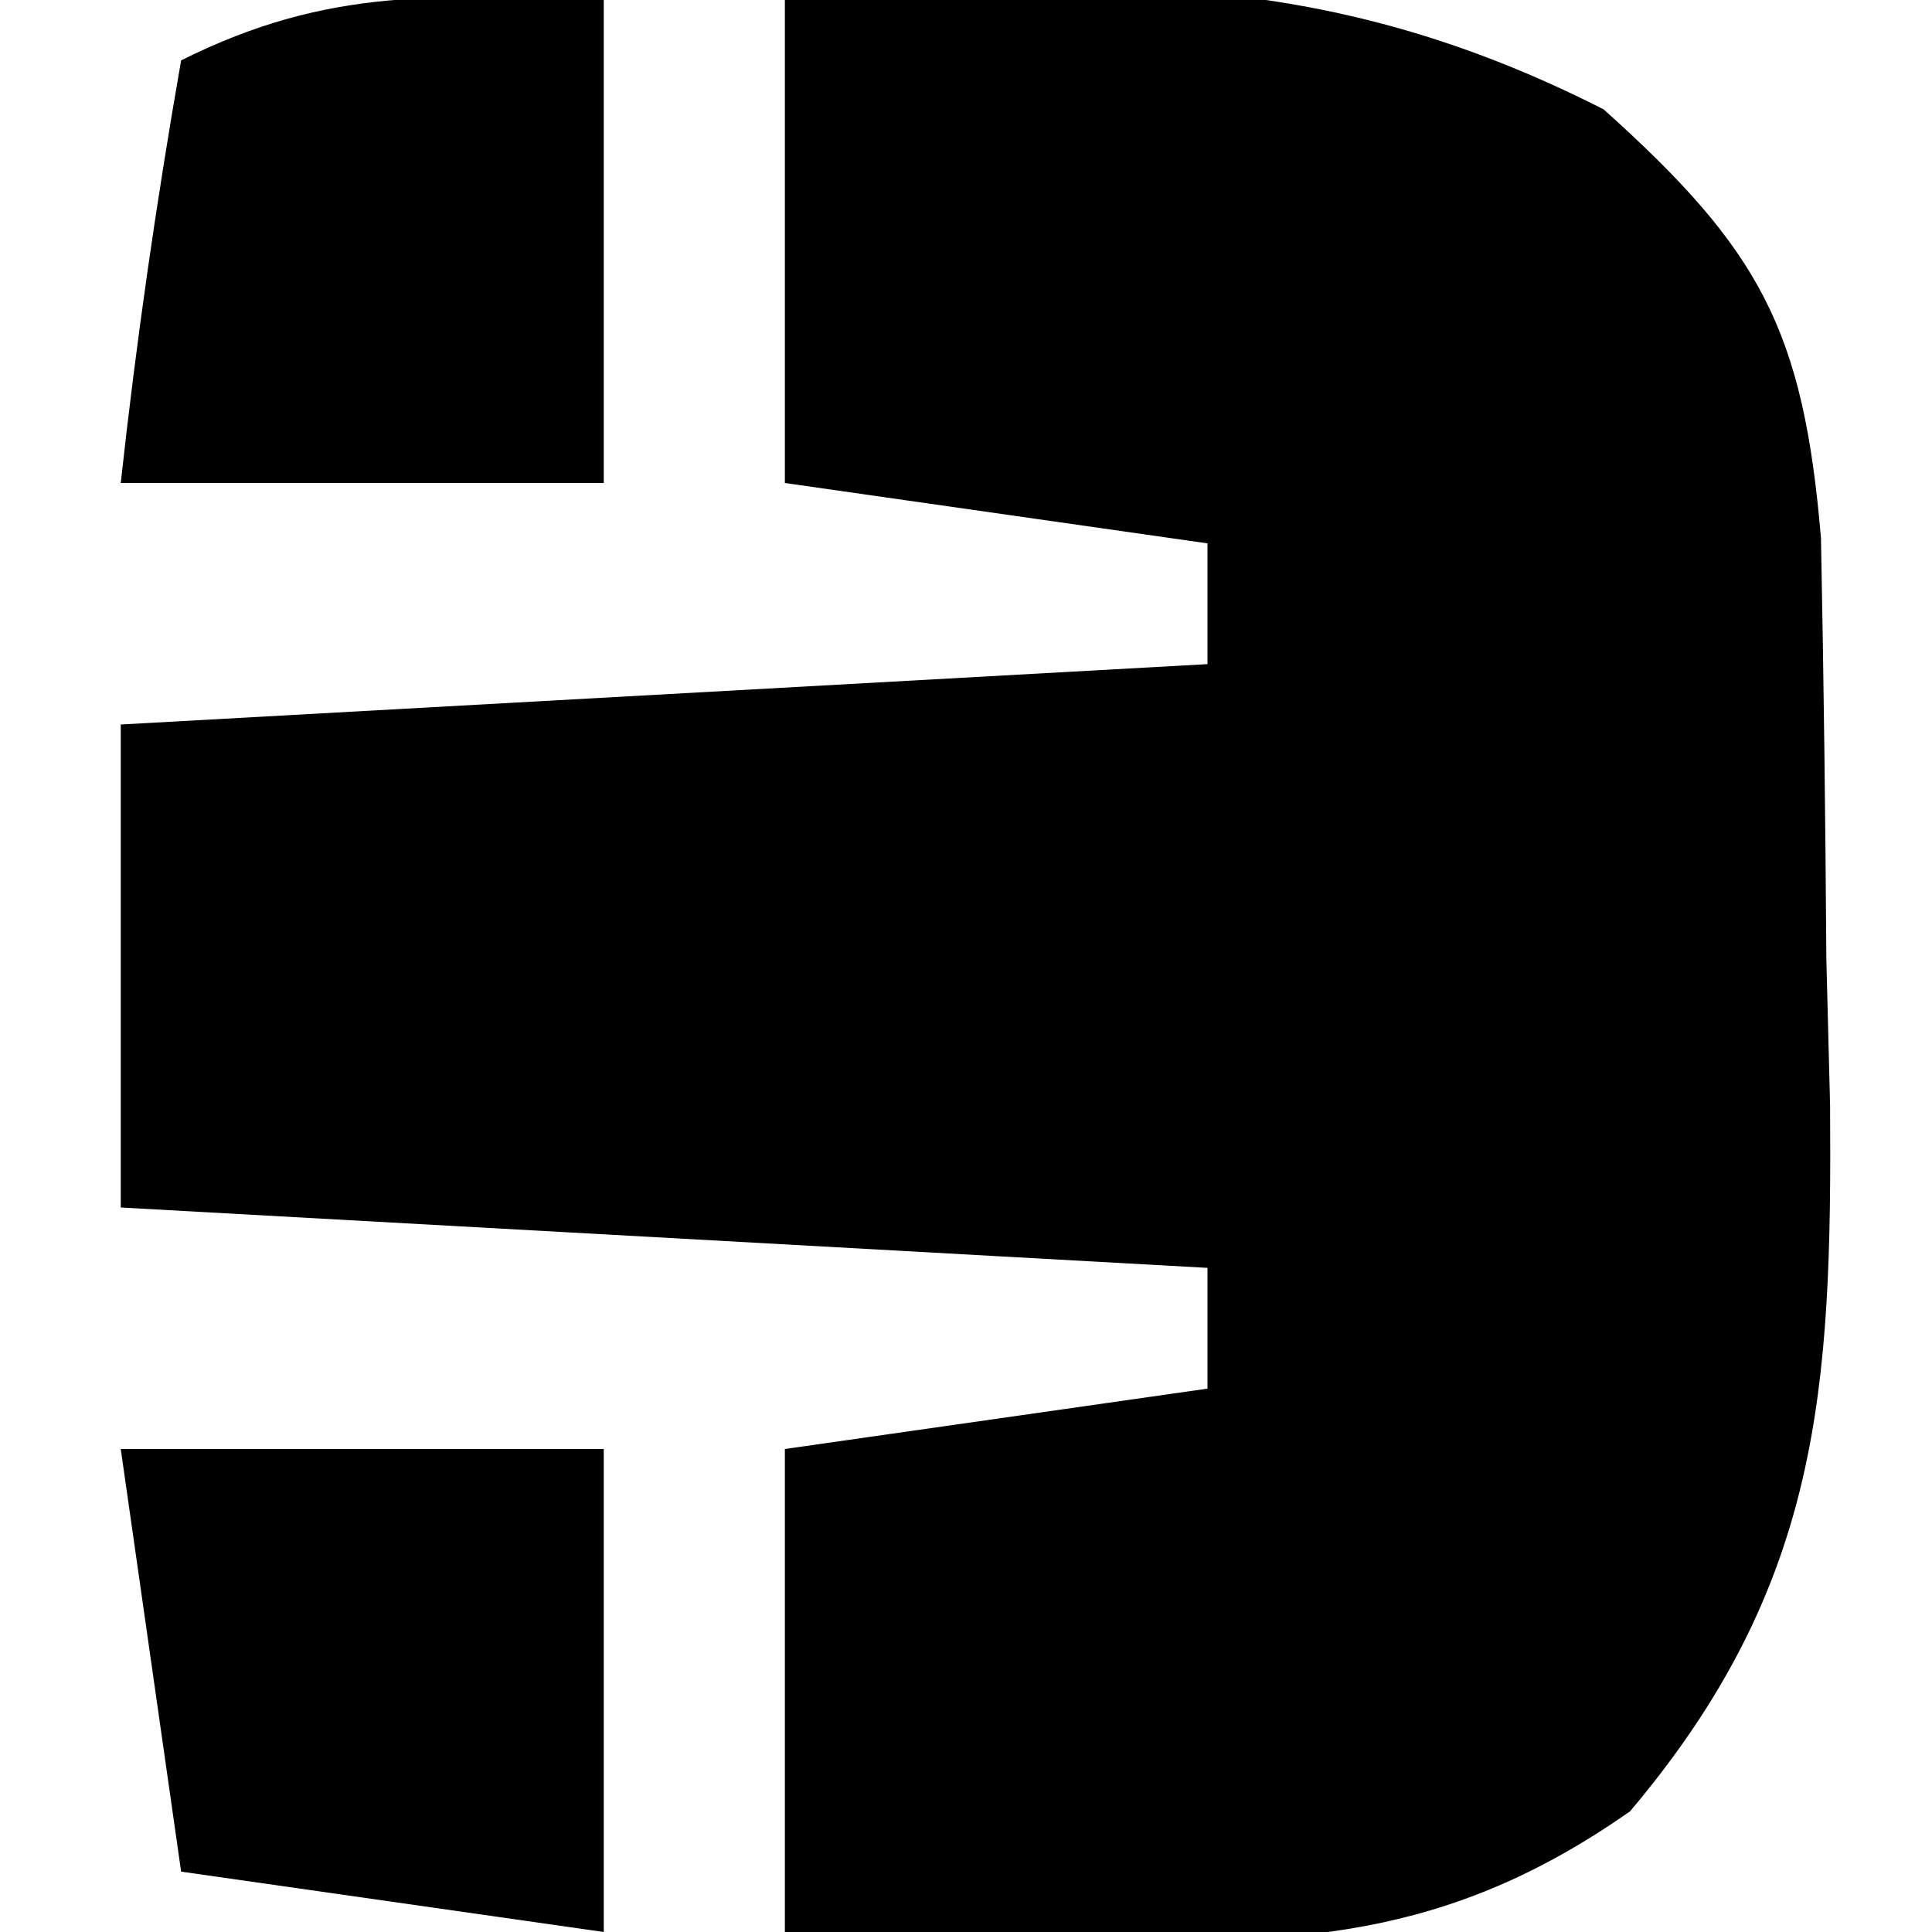
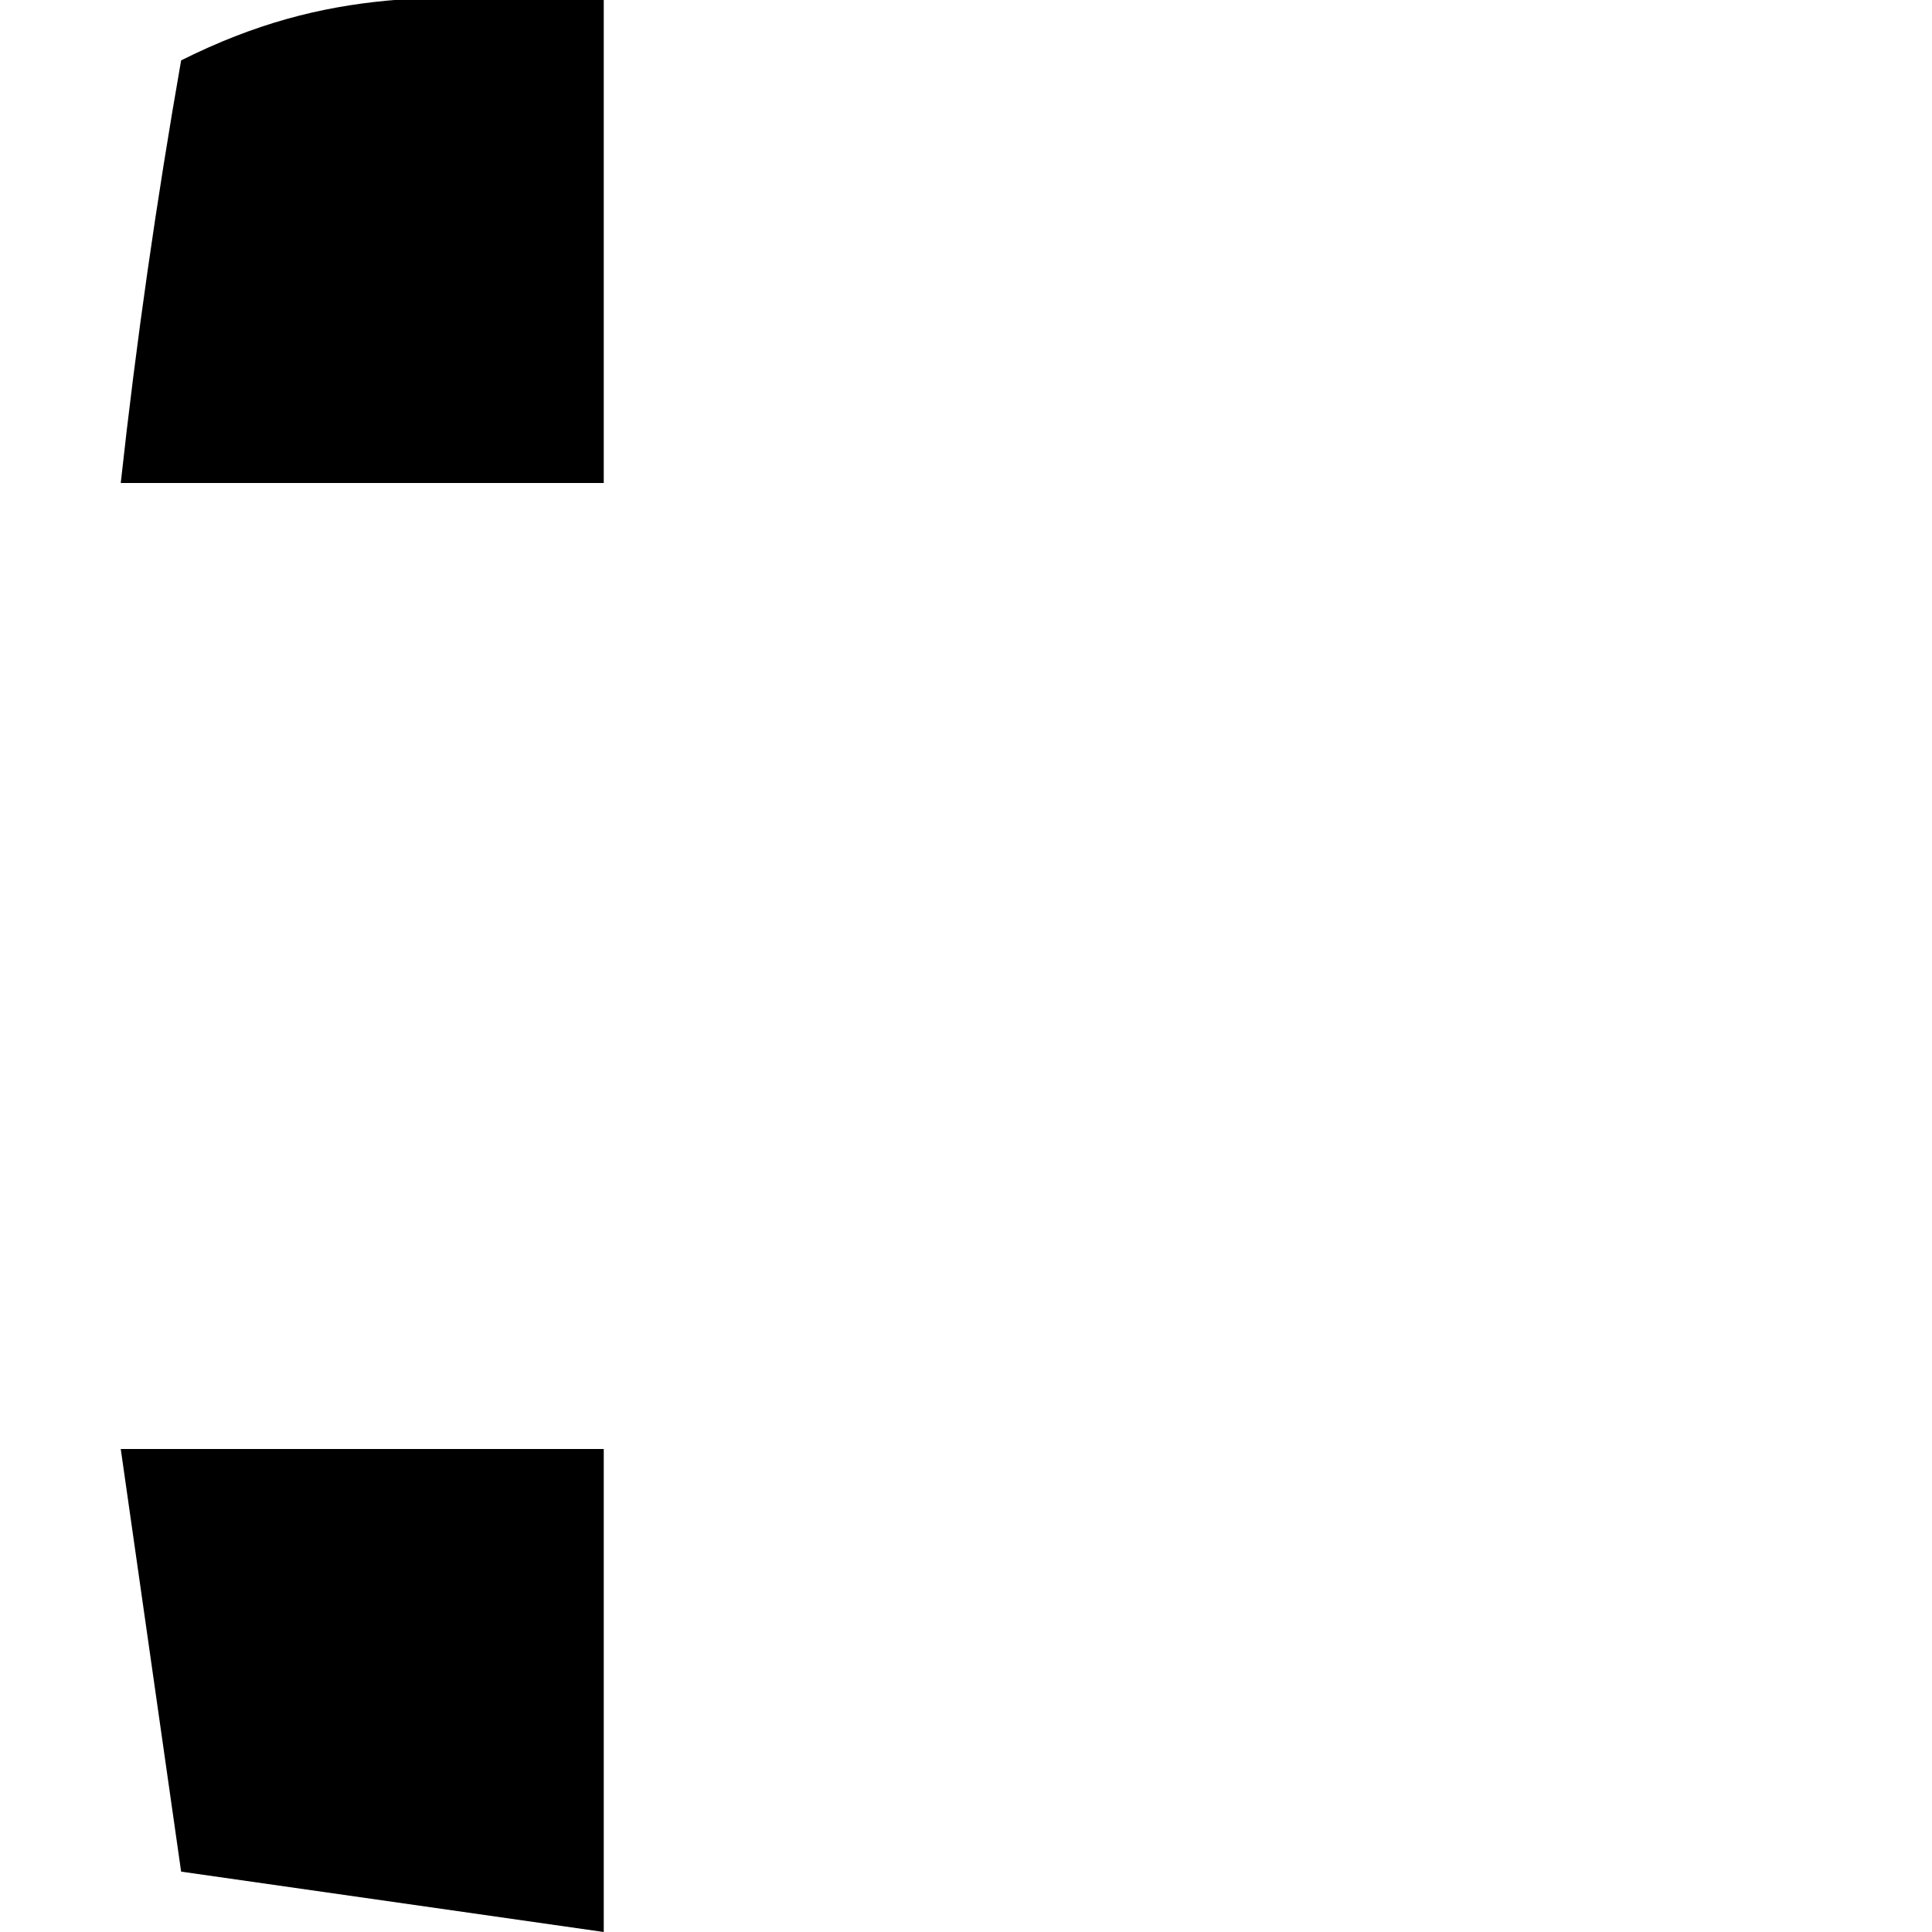
<svg xmlns="http://www.w3.org/2000/svg" version="1.1" width="32" height="32">
-   <path d="M0 0 C5.129 -0.365 8.898 -0.561 13.562 1.812 C16.153 4.137 16.87 5.462 17.161 8.914 C17.207 11.234 17.235 13.554 17.25 15.875 C17.271 16.678 17.291 17.481 17.312 18.309 C17.343 23.007 17.161 26.255 14 30 C10.949 32.141 8.418 32.222 4.75 32.125 C3.412 32.098 3.412 32.098 2.047 32.07 C1.371 32.047 0.696 32.024 0 32 C0 29.36 0 26.72 0 24 C3.465 23.505 3.465 23.505 7 23 C7 22.34 7 21.68 7 21 C1.06 20.67 -4.88 20.34 -11 20 C-11 17.36 -11 14.72 -11 12 C-5.06 11.67 0.88 11.34 7 11 C7 10.34 7 9.68 7 9 C4.69 8.67 2.38 8.34 0 8 C0 5.36 0 2.72 0 0 Z " fill="#000000" transform="translate(13,0)" />
  <path d="M0 0 C2.64 0 5.28 0 8 0 C8 2.64 8 5.28 8 8 C5.69 7.67 3.38 7.34 1 7 C0.67 4.69 0.34 2.38 0 0 Z " fill="#000000" transform="translate(2,24)" />
  <path d="M0 0 C0 2.64 0 5.28 0 8 C-2.64 8 -5.28 8 -8 8 C-7.744 5.657 -7.407 3.322 -7 1 C-4.537 -0.231 -2.72 -0.072 0 0 Z " fill="#000000" transform="translate(10,0)" />
</svg>